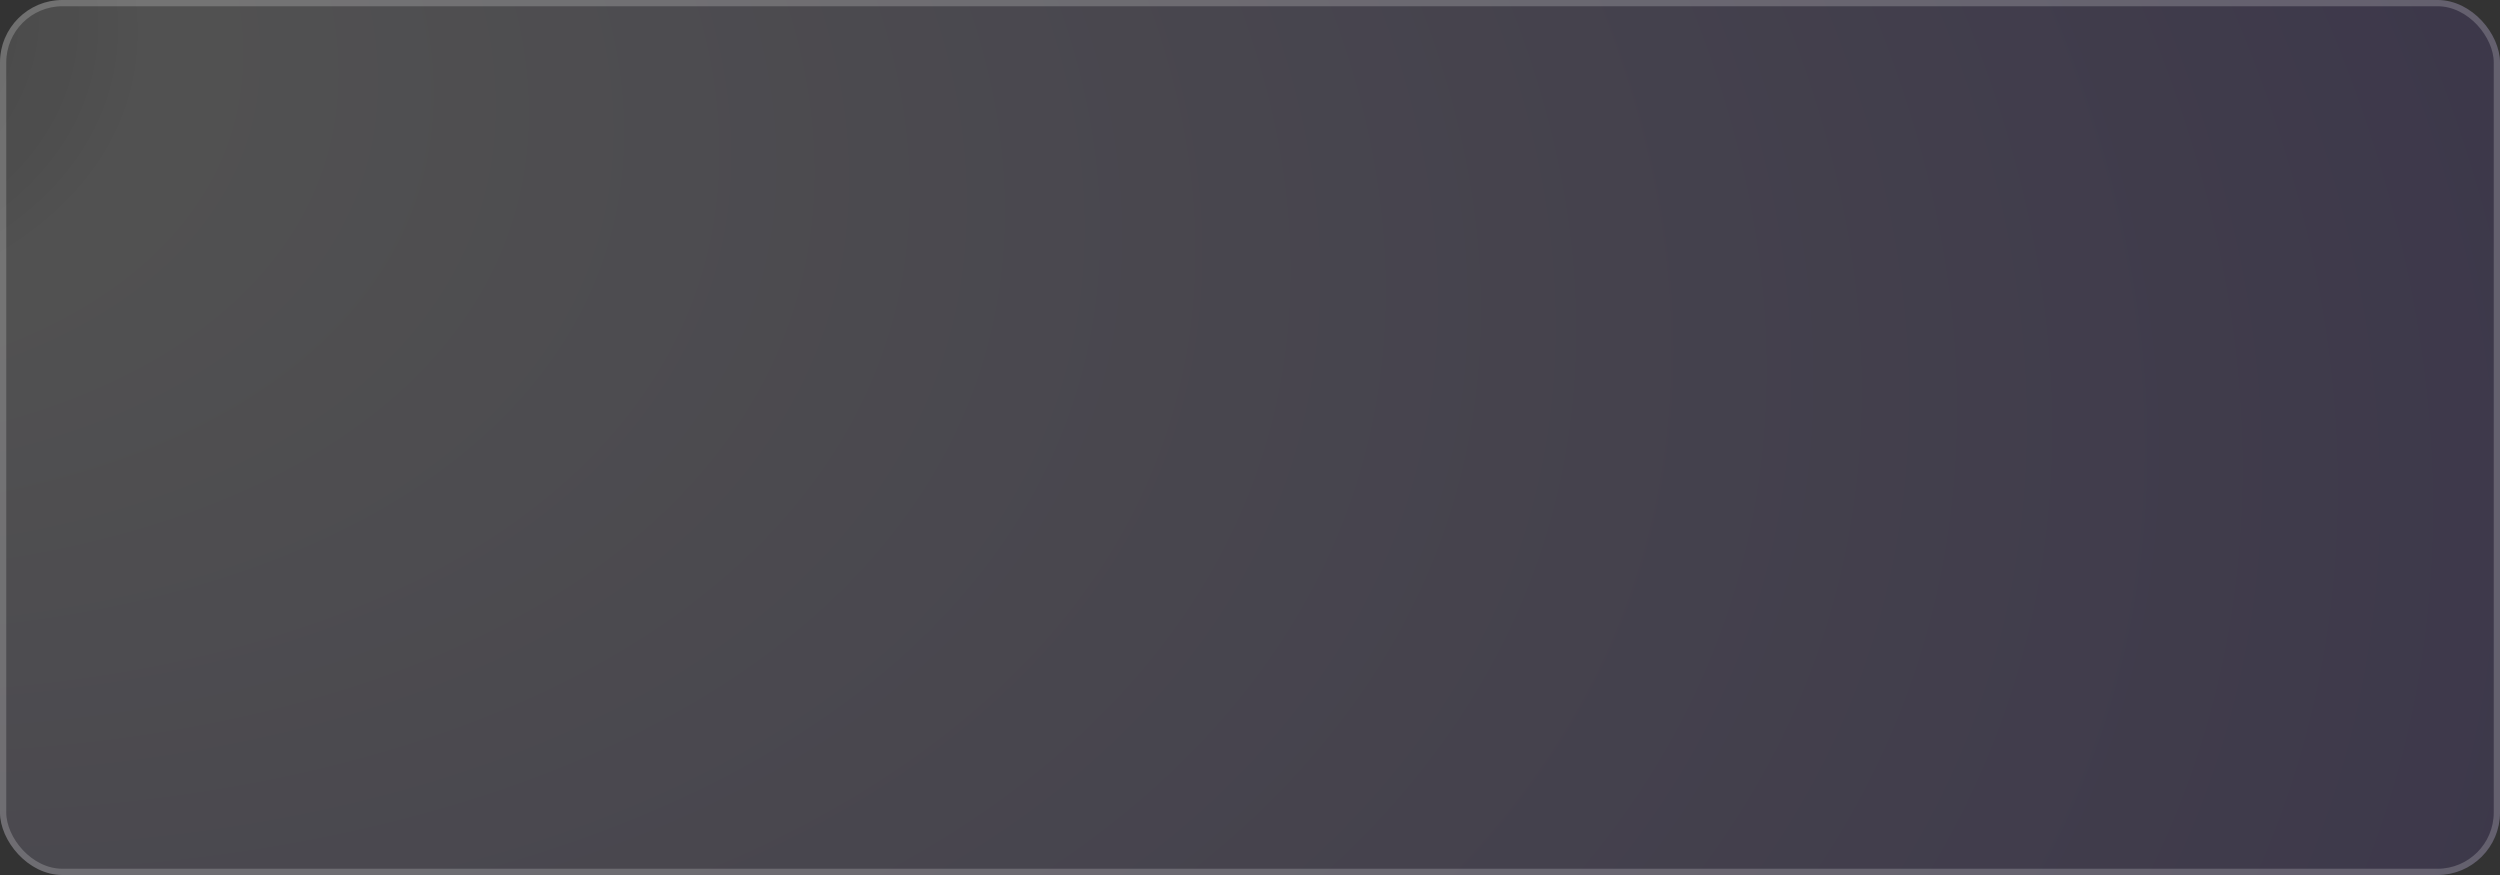
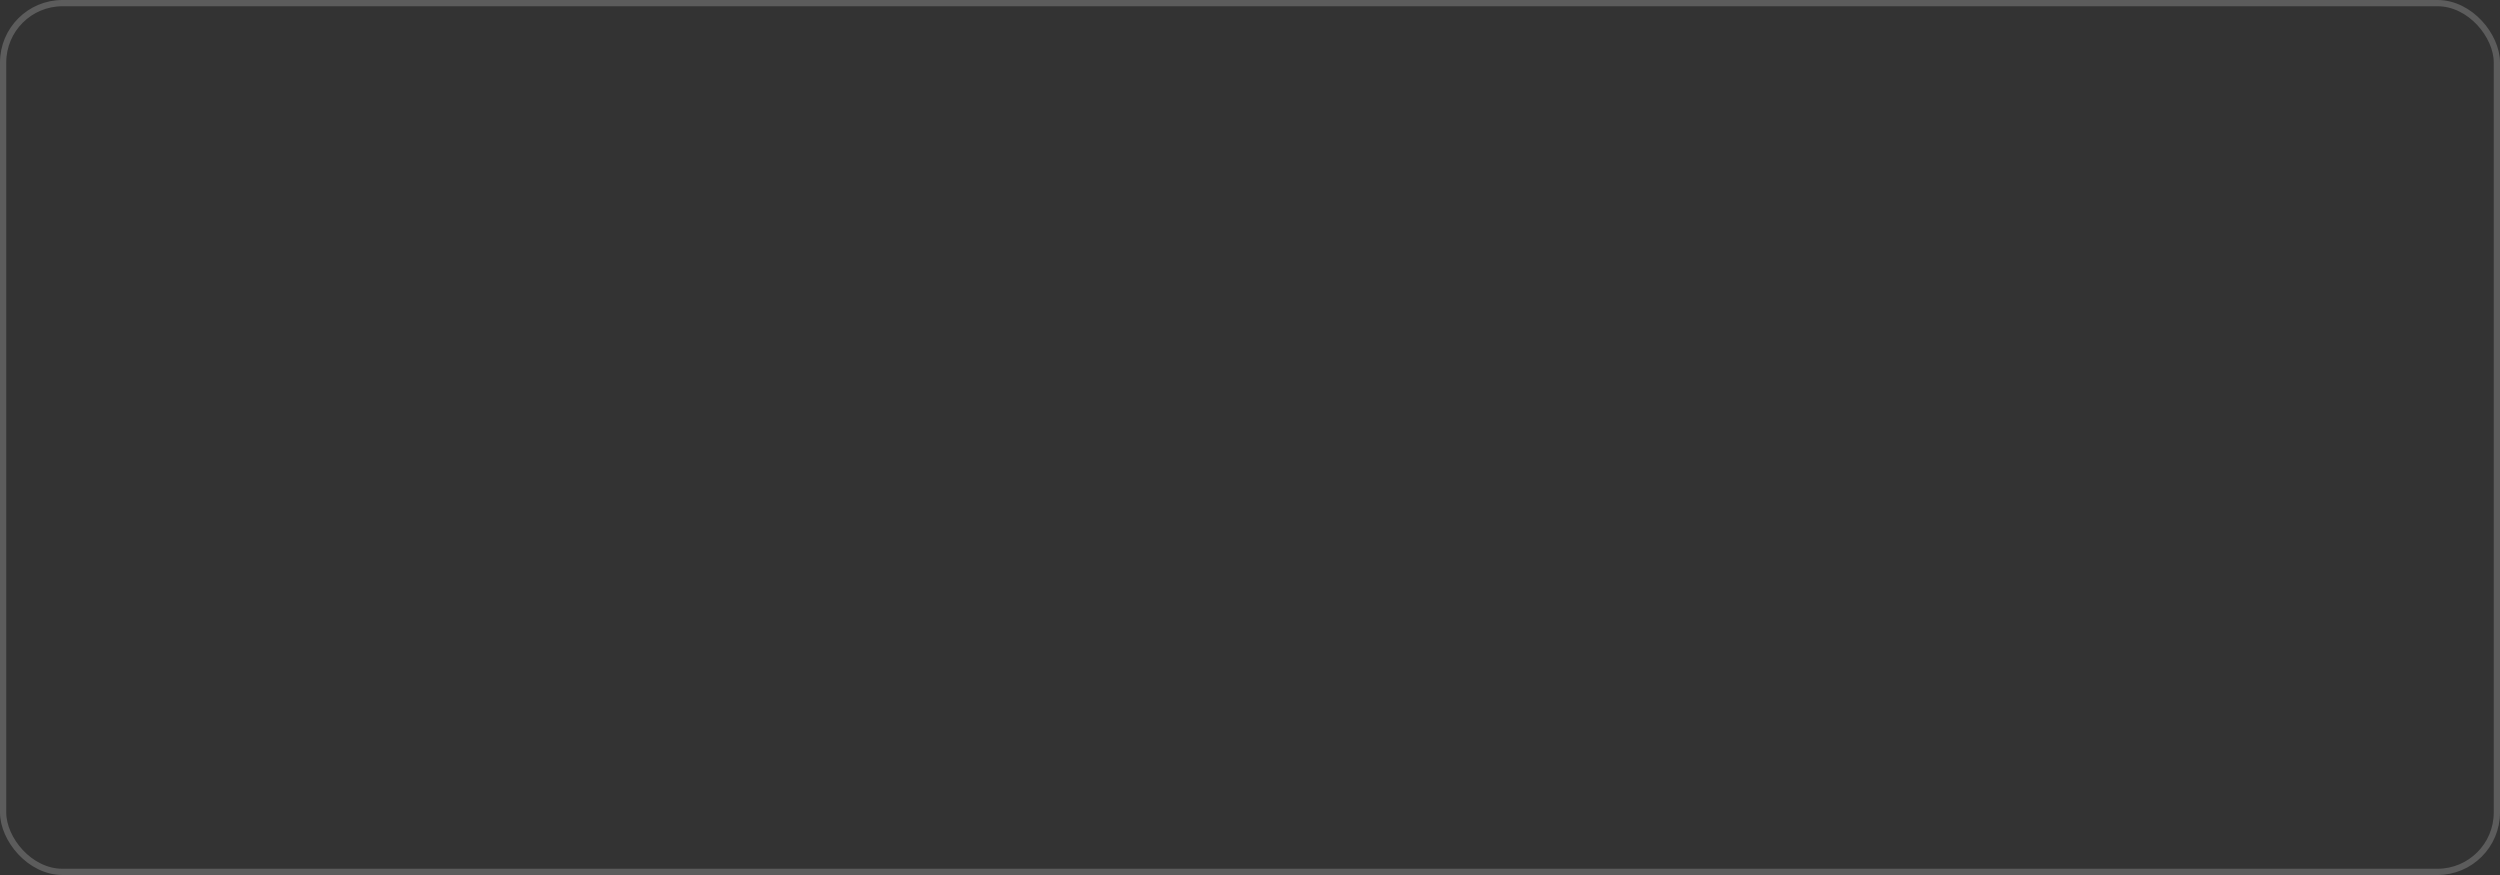
<svg xmlns="http://www.w3.org/2000/svg" width="400" height="140" viewBox="0 0 400 140" fill="none">
  <rect x="0" y="0" width="400" height="140" fill="#333333" stroke="none" />
-   <rect width="400" height="140" rx="10" fill="url(#paint0_radial_614_676)" fill-opacity="0.15" />
  <rect x="0.5" y="0.5" width="399" height="139" rx="9.5" stroke="white" stroke-opacity="0.2" />
  <defs>
    <radialGradient id="paint0_radial_614_676" cx="0" cy="0" r="1" gradientUnits="userSpaceOnUse" gradientTransform="translate(-98.351 -19.52) rotate(16.229) scale(544.085 296.973)">
      <stop stop-color="white" stop-opacity="0" />
      <stop offset="0.232" stop-color="white" />
      <stop offset="0.969" stop-color="#7858D1" />
    </radialGradient>
  </defs>
</svg>